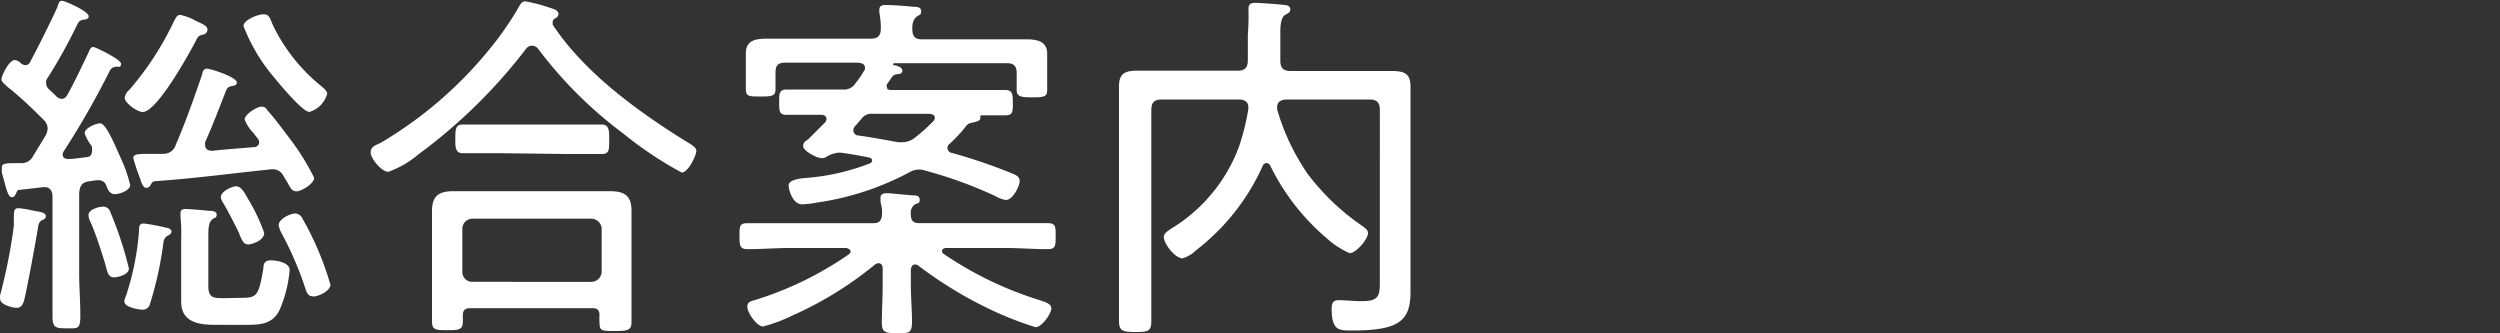
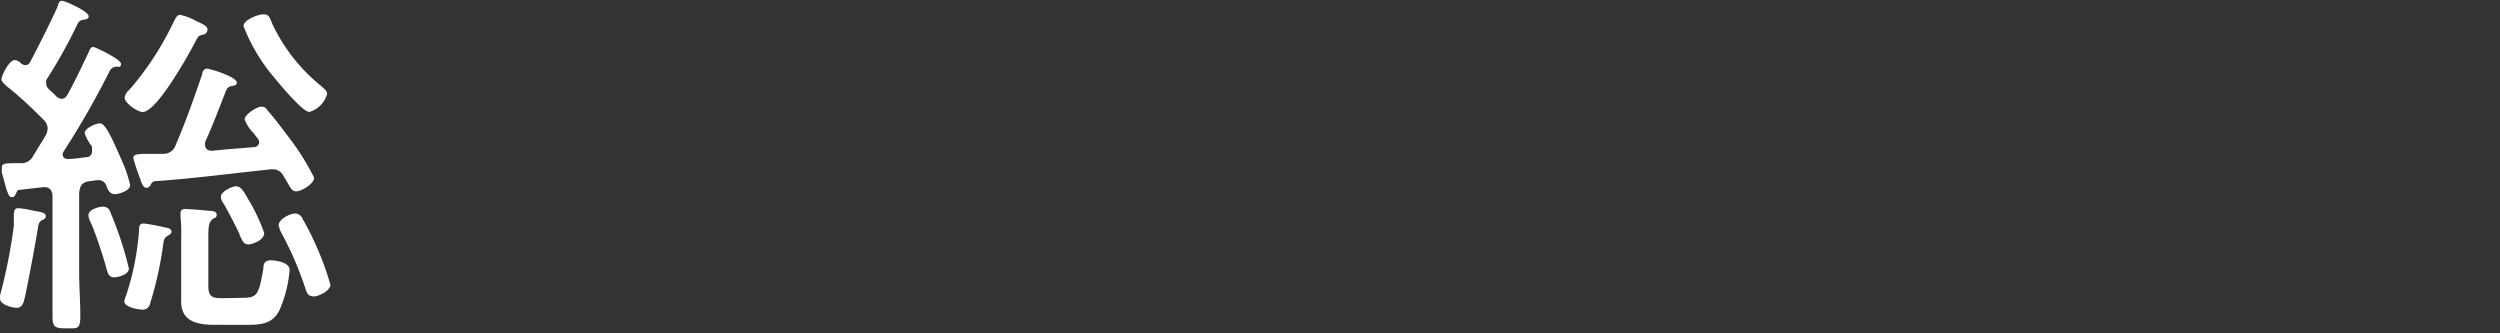
<svg xmlns="http://www.w3.org/2000/svg" viewBox="0 0 150 20">
  <rect x="0" y="0" width="150" height="20" fill="#333333" stroke="none" />
  <defs>
    <style>.cls-1{fill:#fff;}.cls-2{fill:none;}</style>
  </defs>
  <g id="レイヤー_2" data-name="レイヤー 2">
    <g id="スライダー">
      <path class="cls-1" d="M2,12.64c.48.09.75.11.75.35,0,.09-.09.16-.18.2s-.24.11-.28.4c-.09.61-.71,4-.86,4.49-.07.21-.18.39-.42.39s-1-.18-1-.53a.93.93,0,0,1,0-.24,32.59,32.59,0,0,0,.82-4.14c0-.15,0-.28,0-.41,0-.49,0-.66.29-.66A6.39,6.39,0,0,1,2,12.64ZM1.52,3.91a.31.31,0,0,0,.28-.18C2.24,2.92,3.1,1.2,3.45.41c.07-.22.09-.36.27-.36s1.6.62,1.6.93c0,.15-.13.17-.26.2a.43.43,0,0,0-.4.24,31.19,31.19,0,0,1-1.8,3.25A.4.4,0,0,0,2.77,5a.5.5,0,0,0,.16.35c.15.14.3.27.44.42a.49.49,0,0,0,.33.16c.17,0,.26-.11.35-.25.46-.83.86-1.69,1.27-2.55.07-.15.12-.31.27-.31s1.67.75,1.67,1S7.13,4,7,4a.47.47,0,0,0-.4.22A50.15,50.15,0,0,1,3.81,9.1a.37.37,0,0,0-.05.17c0,.2.16.27.33.27.35,0,.73-.07,1.1-.11.18,0,.33-.13.33-.35a.58.58,0,0,0,0-.18s0-.07,0-.11A2.77,2.77,0,0,1,5.08,8c0-.33.69-.6.93-.6S6.6,8,7.08,9.12c.12.24.23.53.36.81a8.78,8.78,0,0,1,.37,1.17c0,.33-.64.55-.92.55s-.42-.24-.51-.51a.48.48,0,0,0-.44-.33H5.81l-.49.07c-.41.07-.52.26-.57.7V16.4c0,.84.07,1.68.07,2.53s-.16.77-.84.77-.83-.06-.83-.74c0-.86,0-1.7,0-2.56V11.78c0-.28-.13-.55-.46-.55l-.11,0-1.37.16c-.13,0-.15,0-.24.2s-.13.24-.28.24S.42,11.52.29,11l-.18-.64c0-.09,0-.22,0-.31,0-.26.24-.26,1-.26h.15A.78.78,0,0,0,2,9.34l.75-1.23a1,1,0,0,0,.11-.42.78.78,0,0,0-.25-.51c-.7-.7-1.43-1.4-2.2-2C.24,5,.09,4.92.09,4.74S.53,3.6.9,3.6a.67.67,0,0,1,.38.22A.54.54,0,0,0,1.52,3.91ZM6.84,16.64c-.3,0-.37-.24-.44-.48-.17-.66-.7-2.29-1-2.9a.87.87,0,0,1-.09-.36c0-.33.61-.5.88-.5a.45.45,0,0,1,.44.35,21.65,21.65,0,0,1,1.1,3.34C7.77,16.47,7.08,16.64,6.84,16.64Zm4.89-15.4c.46.22.72.31.72.55a.32.32,0,0,1-.28.29c-.22.06-.27.06-.42.37-.4.77-2.33,4.27-3.19,4.27-.31,0-1.08-.53-1.08-.86a.76.76,0,0,1,.29-.48,18.07,18.07,0,0,0,2.66-4.09c.09-.16.18-.4.37-.4A3.21,3.21,0,0,1,11.73,1.24ZM10,13.67c.11,0,.29.09.29.22s-.13.2-.22.25-.22.13-.26.39A21.57,21.57,0,0,1,9,18.23a.44.44,0,0,1-.42.35c-.24,0-1.12-.13-1.12-.5a1.24,1.24,0,0,1,.11-.36,16.23,16.23,0,0,0,.77-3.85c0-.26,0-.46.29-.46A11.9,11.9,0,0,1,10,13.67ZM9.09,11c-.07.13-.13.27-.31.27s-.29-.27-.37-.55A11.35,11.35,0,0,1,8,9.49c0-.24.24-.24.71-.26l.33,0c.26,0,.5,0,.77,0a.76.76,0,0,0,.74-.55c.6-1.39,1.1-2.82,1.59-4.25,0-.13.09-.31.28-.31s1.79.49,1.79.84c0,.15-.14.17-.27.2a.44.44,0,0,0-.35.21c-.42,1.06-.81,2.12-1.28,3.15a.68.68,0,0,0,0,.2c0,.24.18.31.4.33.83-.09,1.67-.15,2.51-.22.17,0,.33-.11.33-.31a.43.43,0,0,0-.09-.22A2.16,2.16,0,0,1,15.23,8a2.27,2.27,0,0,1-.55-.83c0-.31.74-.77,1-.77s.29.13.4.26c.46.51.92,1.15,1.34,1.7a14.26,14.26,0,0,1,1.43,2.31c0,.35-.77.81-1.06.81s-.35-.2-.61-.64l-.2-.33a.67.67,0,0,0-.62-.35.23.23,0,0,0-.11,0c-2.31.24-4.62.55-6.93.71A.28.28,0,0,0,9.09,11Zm5.43,6.87c.93,0,1-.18,1.28-1.74,0-.31.09-.51.44-.51s1.14.13,1.14.58a7.7,7.7,0,0,1-.61,2.41c-.44.88-1.21.88-2.07.88H12.92c-1,0-2.05-.15-2.05-1.4,0-.29,0-.6,0-.88V14.36A10.47,10.47,0,0,0,10.83,13v-.2c0-.22.13-.26.3-.26s1.1.07,1.41.11c.13,0,.46,0,.46.22s-.11.18-.19.24c-.31.2-.31.53-.31,1.26v2.79c0,.73.33.73.94.73Zm.35-3.21c-.24,0-.33-.2-.5-.58,0-.09-.09-.2-.13-.31-.18-.37-.64-1.25-.84-1.58a.75.75,0,0,1-.15-.37c0-.33.66-.64.92-.64s.44.26.68.7a11.05,11.05,0,0,1,1,2.09C15.86,14.44,15.09,14.67,14.87,14.67Zm3.68-7.95c-.44,0-2.05-2-2.38-2.4a10.74,10.74,0,0,1-1.56-2.75c0-.35.84-.7,1.19-.7s.37.17.57.64a10.59,10.59,0,0,0,2.8,3.58c.19.16.46.36.46.55A1.57,1.57,0,0,1,18.55,6.72Zm.24,11.07c-.33,0-.4-.26-.48-.51a20.44,20.44,0,0,0-1.46-3.36,1.69,1.69,0,0,1-.13-.4c0-.35.66-.7,1-.7a.5.5,0,0,1,.44.33,17.15,17.15,0,0,1,.81,1.6,17.59,17.59,0,0,1,.86,2.36C19.78,17.48,19.1,17.79,18.79,17.79Z" />
-       <path class="cls-1" d="M31.92,2.74a.44.44,0,0,0-.35.18,32,32,0,0,1-6.45,6.33,5.87,5.87,0,0,1-1.82,1.06c-.4,0-1.06-.79-1.06-1.17s.4-.46.6-.57A24.28,24.28,0,0,0,29.33,3,18.36,18.36,0,0,0,31.15.38c.09-.15.18-.3.36-.3a9.14,9.14,0,0,1,1.43.37c.19.07.57.13.57.4a.3.3,0,0,1-.18.24.26.26,0,0,0-.17.24c0,.07,0,.11,0,.15,1.91,2.89,5.1,5.2,8,7,.4.24.62.37.62.59s-.47,1.28-.88,1.28A22.29,22.29,0,0,1,37.38,8a25.31,25.31,0,0,1-5.1-5.08A.46.46,0,0,0,31.92,2.74ZM28.21,18.49c-.29,0-.44.11-.44.42v.38c0,.52-.27.52-.93.52s-.92,0-.92-.52,0-.95,0-1.41v-4.1c0-.37,0-.74,0-1.12,0-.94.44-1.19,1.32-1.19.48,0,1,0,1.49,0h6.34c.51,0,1,0,1.5,0,.88,0,1.32.25,1.32,1.17,0,.4,0,.77,0,1.14v4.14c0,.46,0,.93,0,1.41s-.22.53-1,.53-.92,0-.92-.51a3.31,3.31,0,0,1,0-.44c0-.31-.13-.42-.44-.42Zm1.67-9.3c-.73,0-1.43,0-2.14,0-.46,0-.42-.48-.42-.92s0-.8.42-.8c.66,0,1.41,0,2.14,0H34c.7,0,1.41,0,2.11,0,.49,0,.44.49.44,1s0,.77-.44.77c-.66,0-1.41,0-2.11,0Zm5.61,7.72a.62.62,0,0,0,.61-.62V13.74a.63.63,0,0,0-.61-.62H28.34a.61.61,0,0,0-.6.62v2.55a.59.59,0,0,0,.6.62Z" />
-       <path class="cls-1" d="M47.59,18.91a9.44,9.44,0,0,1-1.81.68c-.37,0-.94-.83-.94-1.18s.26-.33.72-.49a20.54,20.54,0,0,0,5.37-2.66c.07-.07.11-.11.11-.18s-.13-.17-.24-.2H47.39c-.84,0-1.67.07-2.53.07-.46,0-.49-.2-.49-.79s0-.77.49-.77c.86,0,1.69,0,2.53,0h5c.35,0,.5-.13.53-.5s-.05-.58-.09-.8c0-.06,0-.15,0-.22,0-.22.17-.28.37-.28s1.21.11,1.56.13c.16,0,.42,0,.42.26s-.11.18-.29.29a.61.61,0,0,0-.24.59c0,.4.16.53.53.53h5.15c.86,0,1.69,0,2.53,0,.48,0,.48.2.48.77s0,.79-.48.79c-.84,0-1.67-.07-2.53-.07H56.76c-.11,0-.24.07-.24.18a.2.2,0,0,0,.11.18A21.46,21.46,0,0,0,62.35,18c.42.14.73.23.73.51s-.55,1.12-.95,1.12a20.06,20.06,0,0,1-2.79-1.1,24.57,24.57,0,0,1-4.21-2.57.29.29,0,0,0-.22-.09c-.19,0-.24.16-.26.33v.9c0,.73.07,1.48.07,2.2s-.2.69-.91.69-.9-.05-.9-.66.05-1.48.05-2.23v-1c0-.15-.07-.31-.25-.31a.47.47,0,0,0-.22.09A21.51,21.51,0,0,1,47.59,18.91Zm9.26-10a.3.3,0,0,0,.24.26,31.64,31.64,0,0,1,3.52,1.19c.33.13.57.22.57.51S60.77,12,60.35,12a1.86,1.86,0,0,1-.64-.24,25.78,25.78,0,0,0-4.18-1.52,1.21,1.21,0,0,0-.37-.07,1.24,1.24,0,0,0-.62.18,16.77,16.77,0,0,1-5.5,1.8,6,6,0,0,1-.9.11c-.58,0-.82-.85-.82-1.14s.51-.4,1-.44a13.4,13.4,0,0,0,3.88-.88.2.2,0,0,0,.13-.18c0-.08-.09-.15-.18-.17-.57-.11-1.14-.22-1.72-.29h-.11a1.66,1.66,0,0,0-.72.24.47.47,0,0,1-.29.09c-.31,0-1.12-.44-1.12-.72s.22-.33.33-.44l1-1a.32.32,0,0,0,.07-.2c0-.22-.25-.24-.29-.24-.7,0-1.39,0-2.09,0-.46,0-.46-.22-.46-.75s0-.77.46-.77c.73,0,1.47,0,2.2,0h1.12a.83.83,0,0,0,.82-.4,4.82,4.82,0,0,0,.48-.7.27.27,0,0,0,.07-.2c0-.24-.2-.28-.4-.31H47.12c-.44,0-.59.16-.59.6v.28c0,.25,0,.51,0,.75,0,.4-.33.4-.9.4-.73,0-.88,0-.88-.49,0-.17,0-.48,0-.66V4.06c0-.35,0-.64,0-.86,0-.81.64-.88,1.28-.88l2.17,0h4.05c.4,0,.58-.15.6-.57a4.86,4.86,0,0,0-.09-1V.58c0-.24.18-.28.37-.28.4,0,1.26.06,1.7.11.15,0,.44,0,.44.26S55.16.87,55,1s-.28.35-.26.79.2.57.59.57h4.05l2.16,0c.61,0,1.29.07,1.29.86,0,.28,0,.57,0,.88v.61c0,.18,0,.49,0,.71,0,.4-.24.42-.9.42S61,5.8,61,5.4c0-.2,0-.53,0-.73V4.39c0-.44-.17-.6-.61-.6H53.66s-.07,0-.07.07a.06.06,0,0,0,0,.05c.15,0,.55.1.55.33s-.24.19-.38.22a.42.42,0,0,0-.26.19l-.29.42a.18.18,0,0,0,0,.13c0,.16.11.2.24.2H58.1c.73,0,1.46,0,2.2,0,.44,0,.47.22.47.77s0,.75-.47.75-.94,0-1.43,0a.11.11,0,0,0-.06.11V7c.06.2-.09.28-.44.35s-.33.13-.57.42-.4.46-.82.86A.29.29,0,0,0,56.85,8.9ZM52.36,6.83a.71.71,0,0,0-.68.31l-.4.46a.37.37,0,0,0-.08.24.31.31,0,0,0,.3.29c.8.11,1.59.26,2.38.4a1.51,1.51,0,0,0,.31,0,1.15,1.15,0,0,0,.64-.22A10.48,10.48,0,0,0,56,7.27a.29.29,0,0,0,.09-.2c0-.17-.15-.22-.31-.24Z" />
-       <path class="cls-1" d="M76,9.78a.28.28,0,0,0-.24.18,13.23,13.23,0,0,1-4,5.06,1.94,1.94,0,0,1-.81.48c-.44,0-1.12-.86-1.12-1.28,0-.24.28-.39.52-.55a9.68,9.68,0,0,0,4-4.9,14.4,14.4,0,0,0,.55-2.22V6.41c0-.33-.29-.44-.55-.44H69.7c-.44,0-.62.18-.62.62v9.88c0,.92,0,1.82,0,2.75,0,.64-.15.7-.94.7s-1-.06-1-.68c0-.92,0-1.85,0-2.77V6.88c0-.55,0-1.13,0-1.7,0-.81.4-.94,1.13-.94l1.76,0h4.24c.42,0,.6-.18.6-.62V2.08A12.7,12.7,0,0,0,74.91.71c0-.08,0-.15,0-.21,0-.27.18-.33.4-.33s1.4.08,1.76.13c.15,0,.35.06.35.26s-.16.24-.31.33-.29.35-.29,1V3.64c0,.44.18.62.62.62h4.29l1.74,0c.72,0,1.16.1,1.16.92,0,.57,0,1.14,0,1.72v9.21c0,.47,0,.95,0,1.41,0,1.76-.72,2.31-3.52,2.31-.79,0-1.21,0-1.21-1.32,0-.33.09-.5.44-.5s.91.06,1.37.06c1.08,0,1.08-.37,1.08-1.27V6.59c0-.44-.18-.62-.62-.62H77.22c-.28,0-.59.09-.59.44v.16a13.39,13.39,0,0,0,1.82,3.85,14,14,0,0,0,3.26,3.12c.15.11.37.24.37.44,0,.38-.72,1.21-1.1,1.21a4.93,4.93,0,0,1-1.38-.9,13.41,13.41,0,0,1-3.39-4.36A.27.27,0,0,0,76,9.78Z" />
-       <rect class="cls-2" width="150" height="20" />
    </g>
  </g>
</svg>